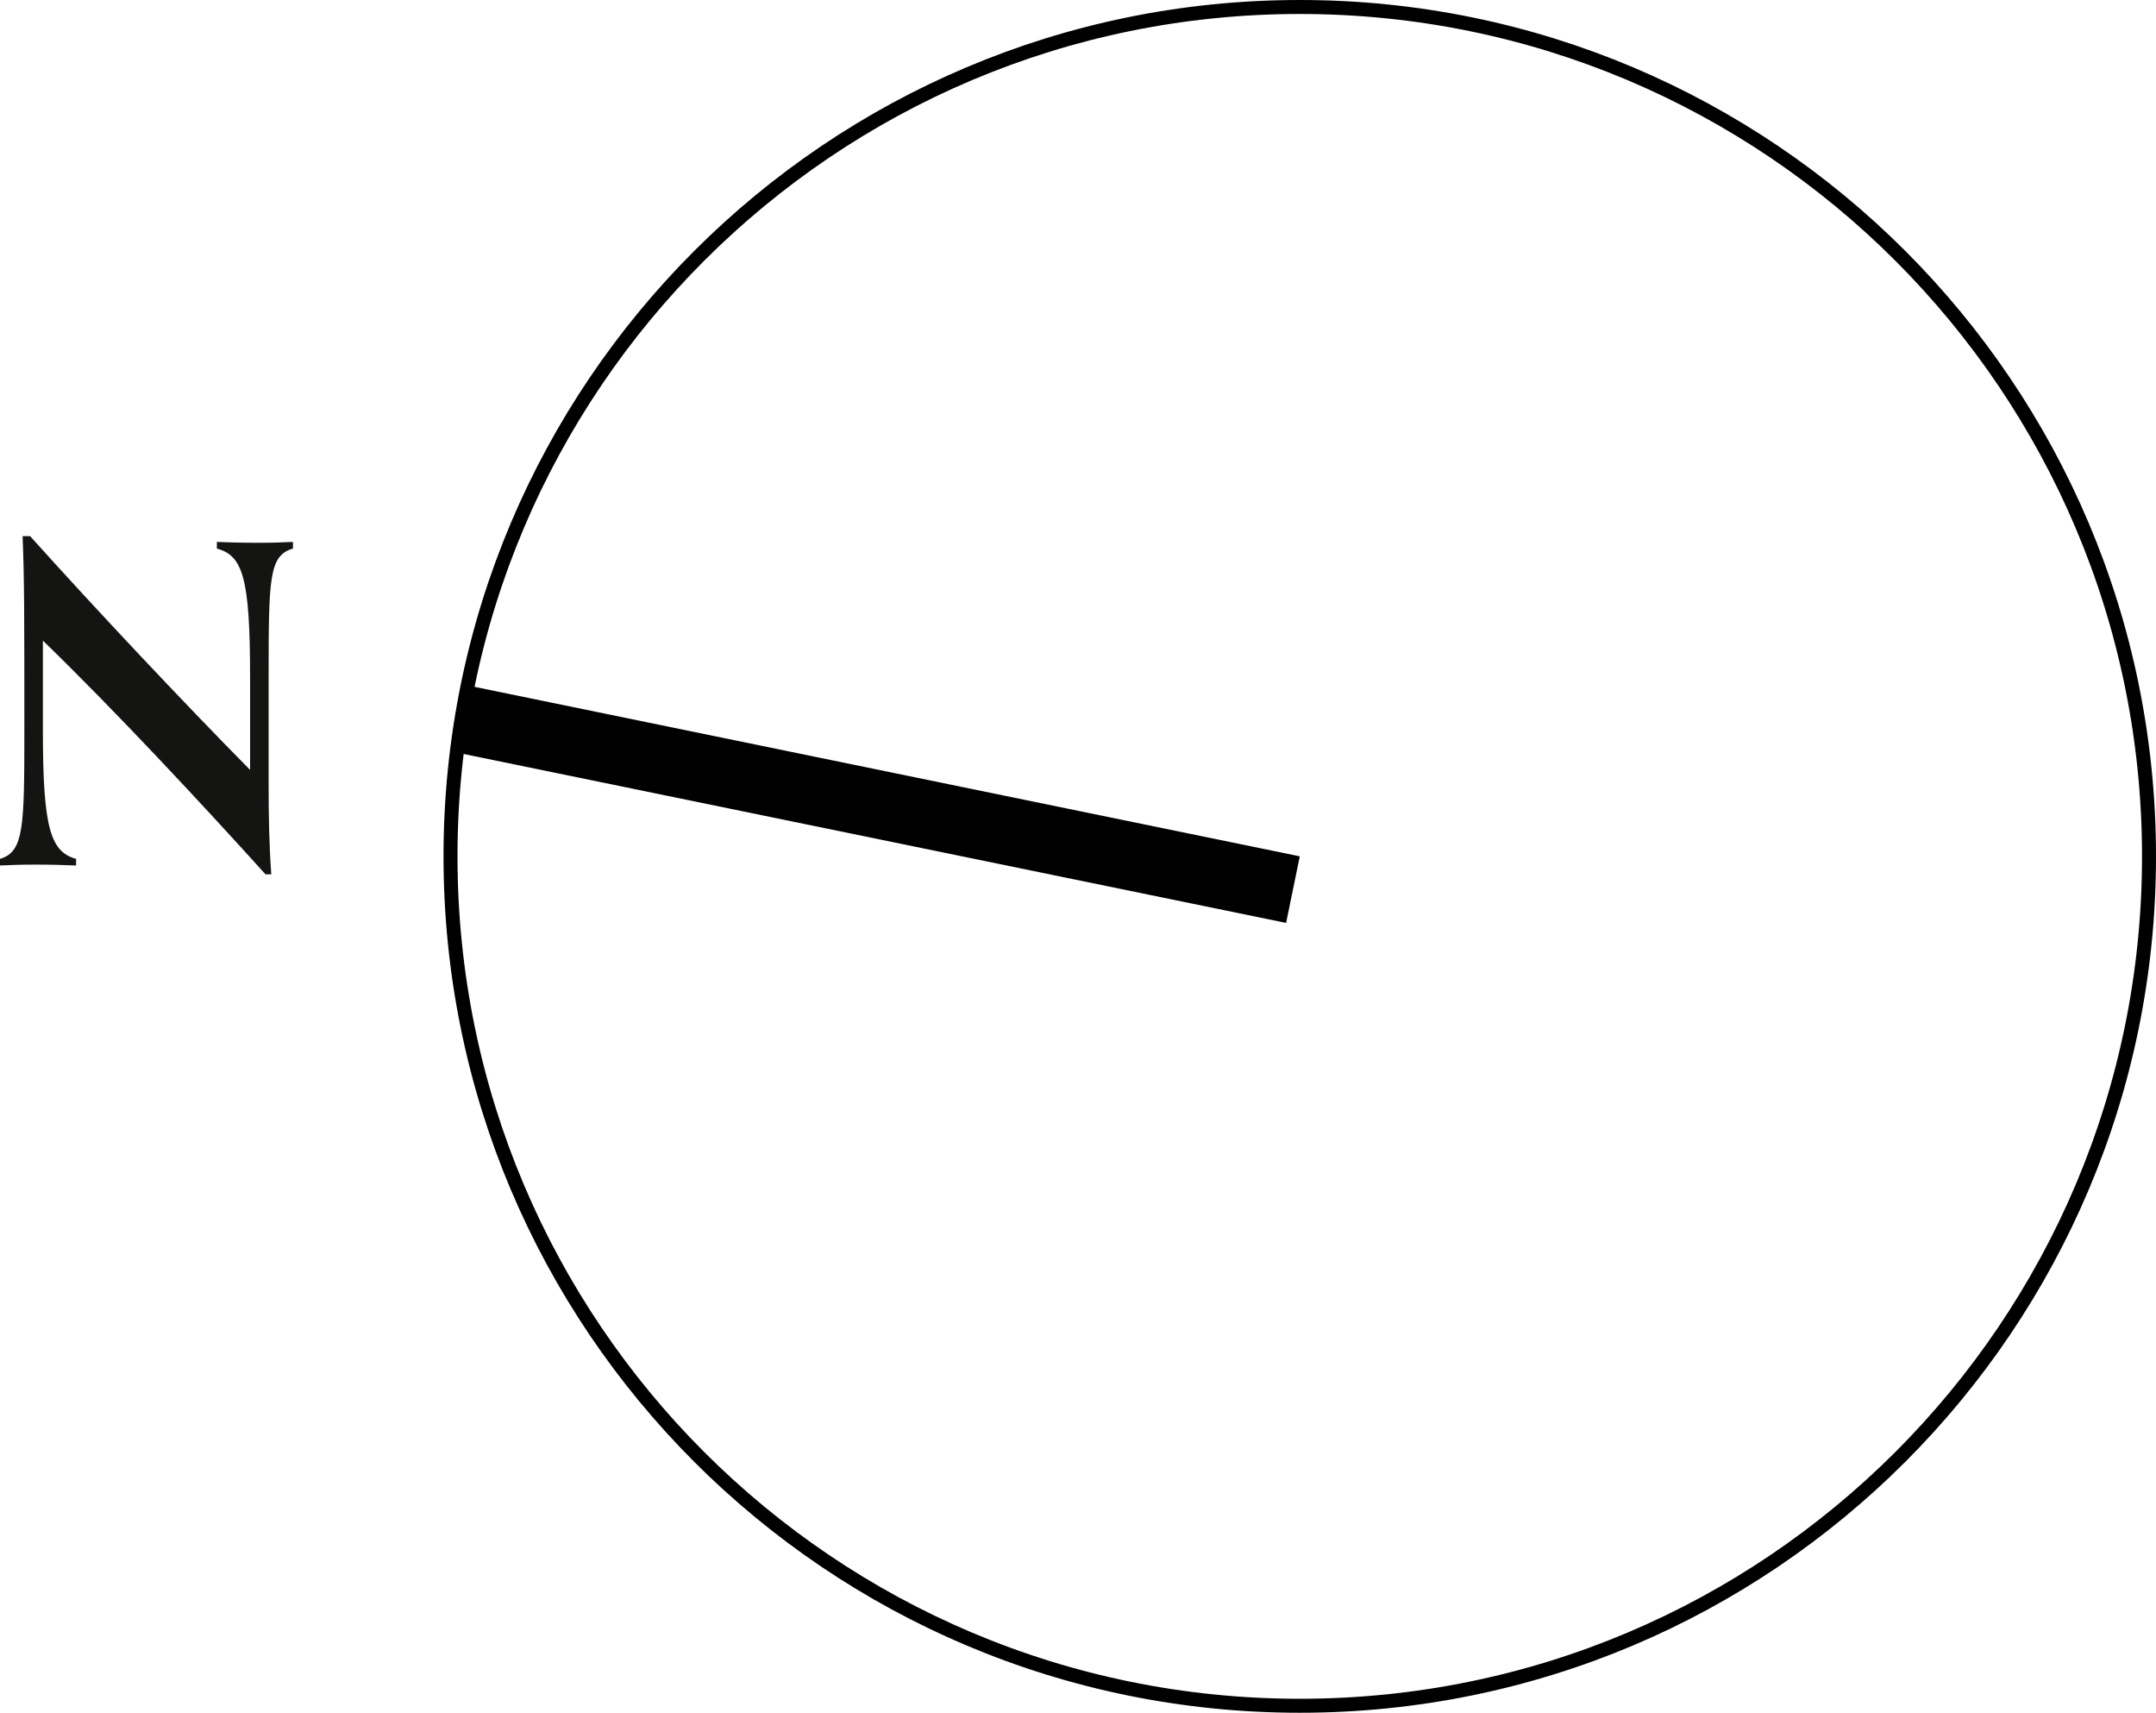
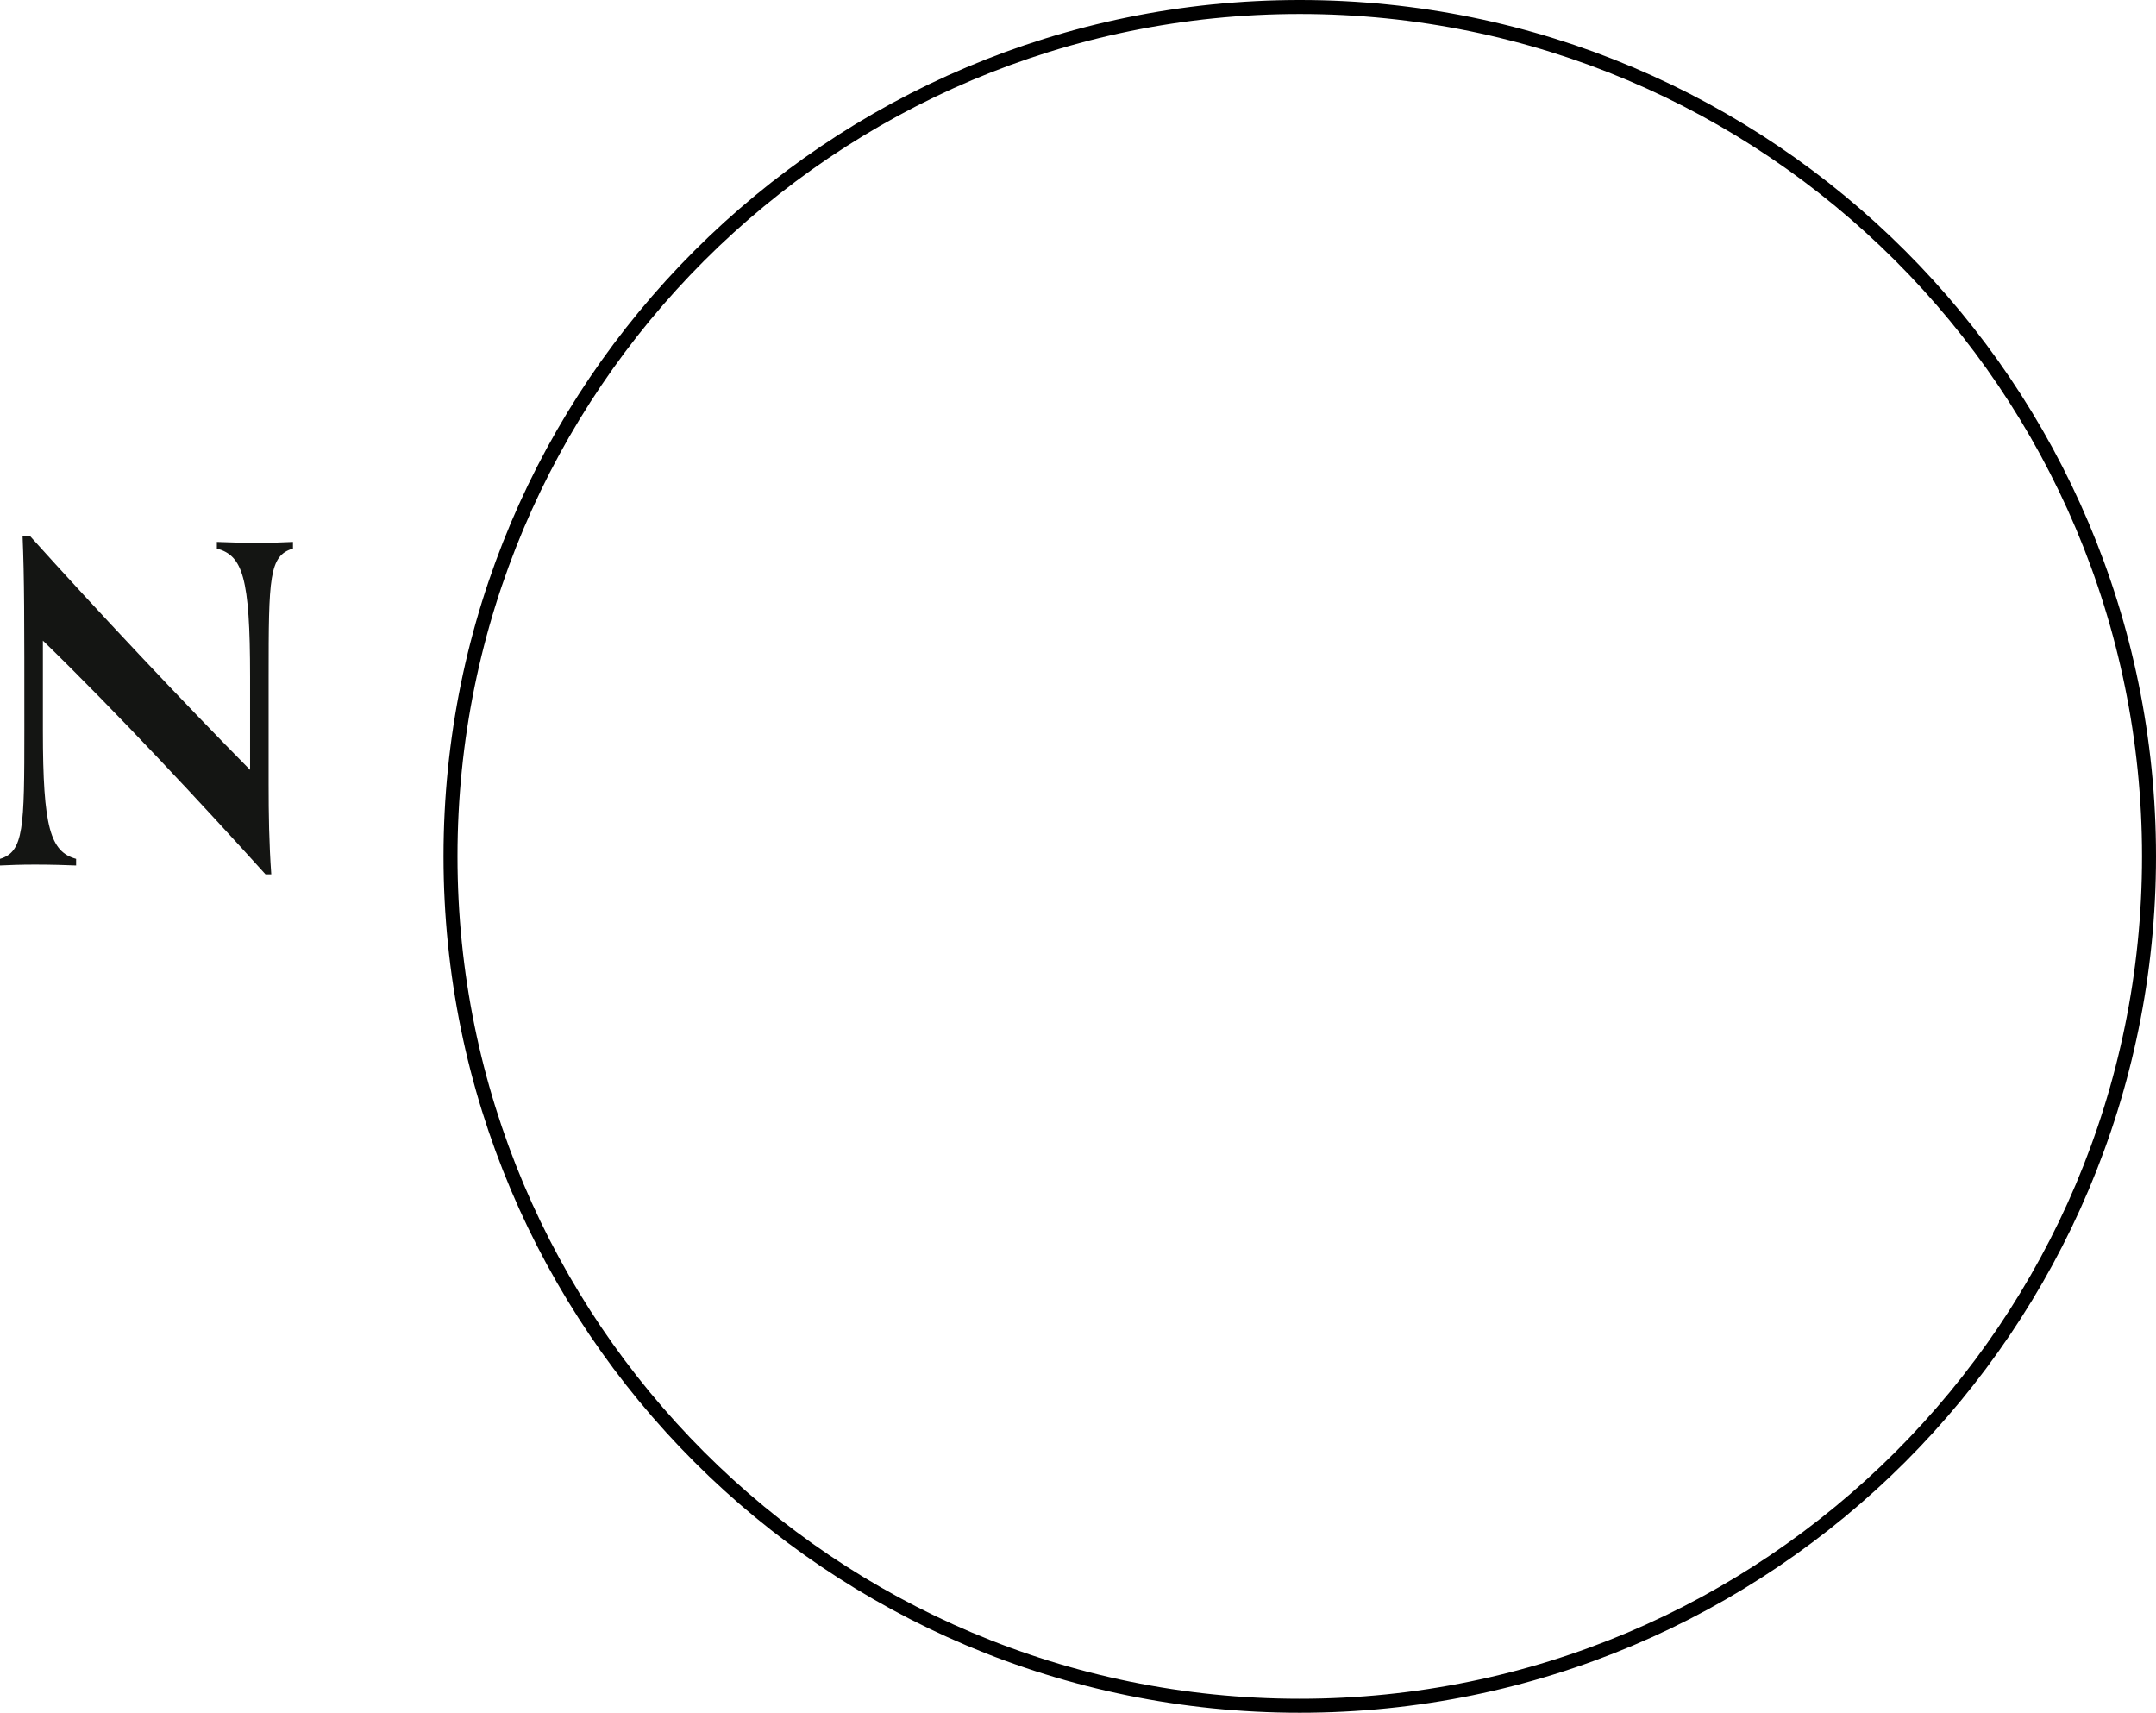
<svg xmlns="http://www.w3.org/2000/svg" id="Layer_2" viewBox="0 0 77.107 61.245">
  <g id="Layer_1-2">
-     <rect x="30.15" y="13.571" width="2.43" height="30.373" transform="translate(-3.114 53.696) rotate(-78.396)" />
    <path d="M76.857,30.622C76.857,13.848,63.259,.25,46.485,.25S16.112,13.848,16.112,30.622s13.598,30.373,30.373,30.373,30.372-13.598,30.372-30.373Z" style="fill:none; stroke:#000; stroke-linecap:round; stroke-linejoin:round; stroke-width:.5px;" />
    <path d="M9.496,31.265c-2.215-2.453-5.318-5.793-7.962-8.358v3.214c0,3.482,.269,4.337,1.188,4.591v.237c-.349-.015-.887-.032-1.472-.032-.538,0-.918,.017-1.25,.032v-.237c.855-.254,.871-1.124,.871-4.606,0-4.116,0-5.397-.063-6.934h.269c2.406,2.675,5.445,5.904,7.867,8.358v-3.324c0-3.578-.269-4.338-1.188-4.591v-.237c.349,.015,.887,.031,1.472,.031,.538,0,.918-.015,1.25-.031v.237c-.855,.253-.871,1.028-.871,4.606v3.815c0,1.059,.016,2.137,.095,3.228h-.206Z" style="fill:#141513;" />
  </g>
</svg>